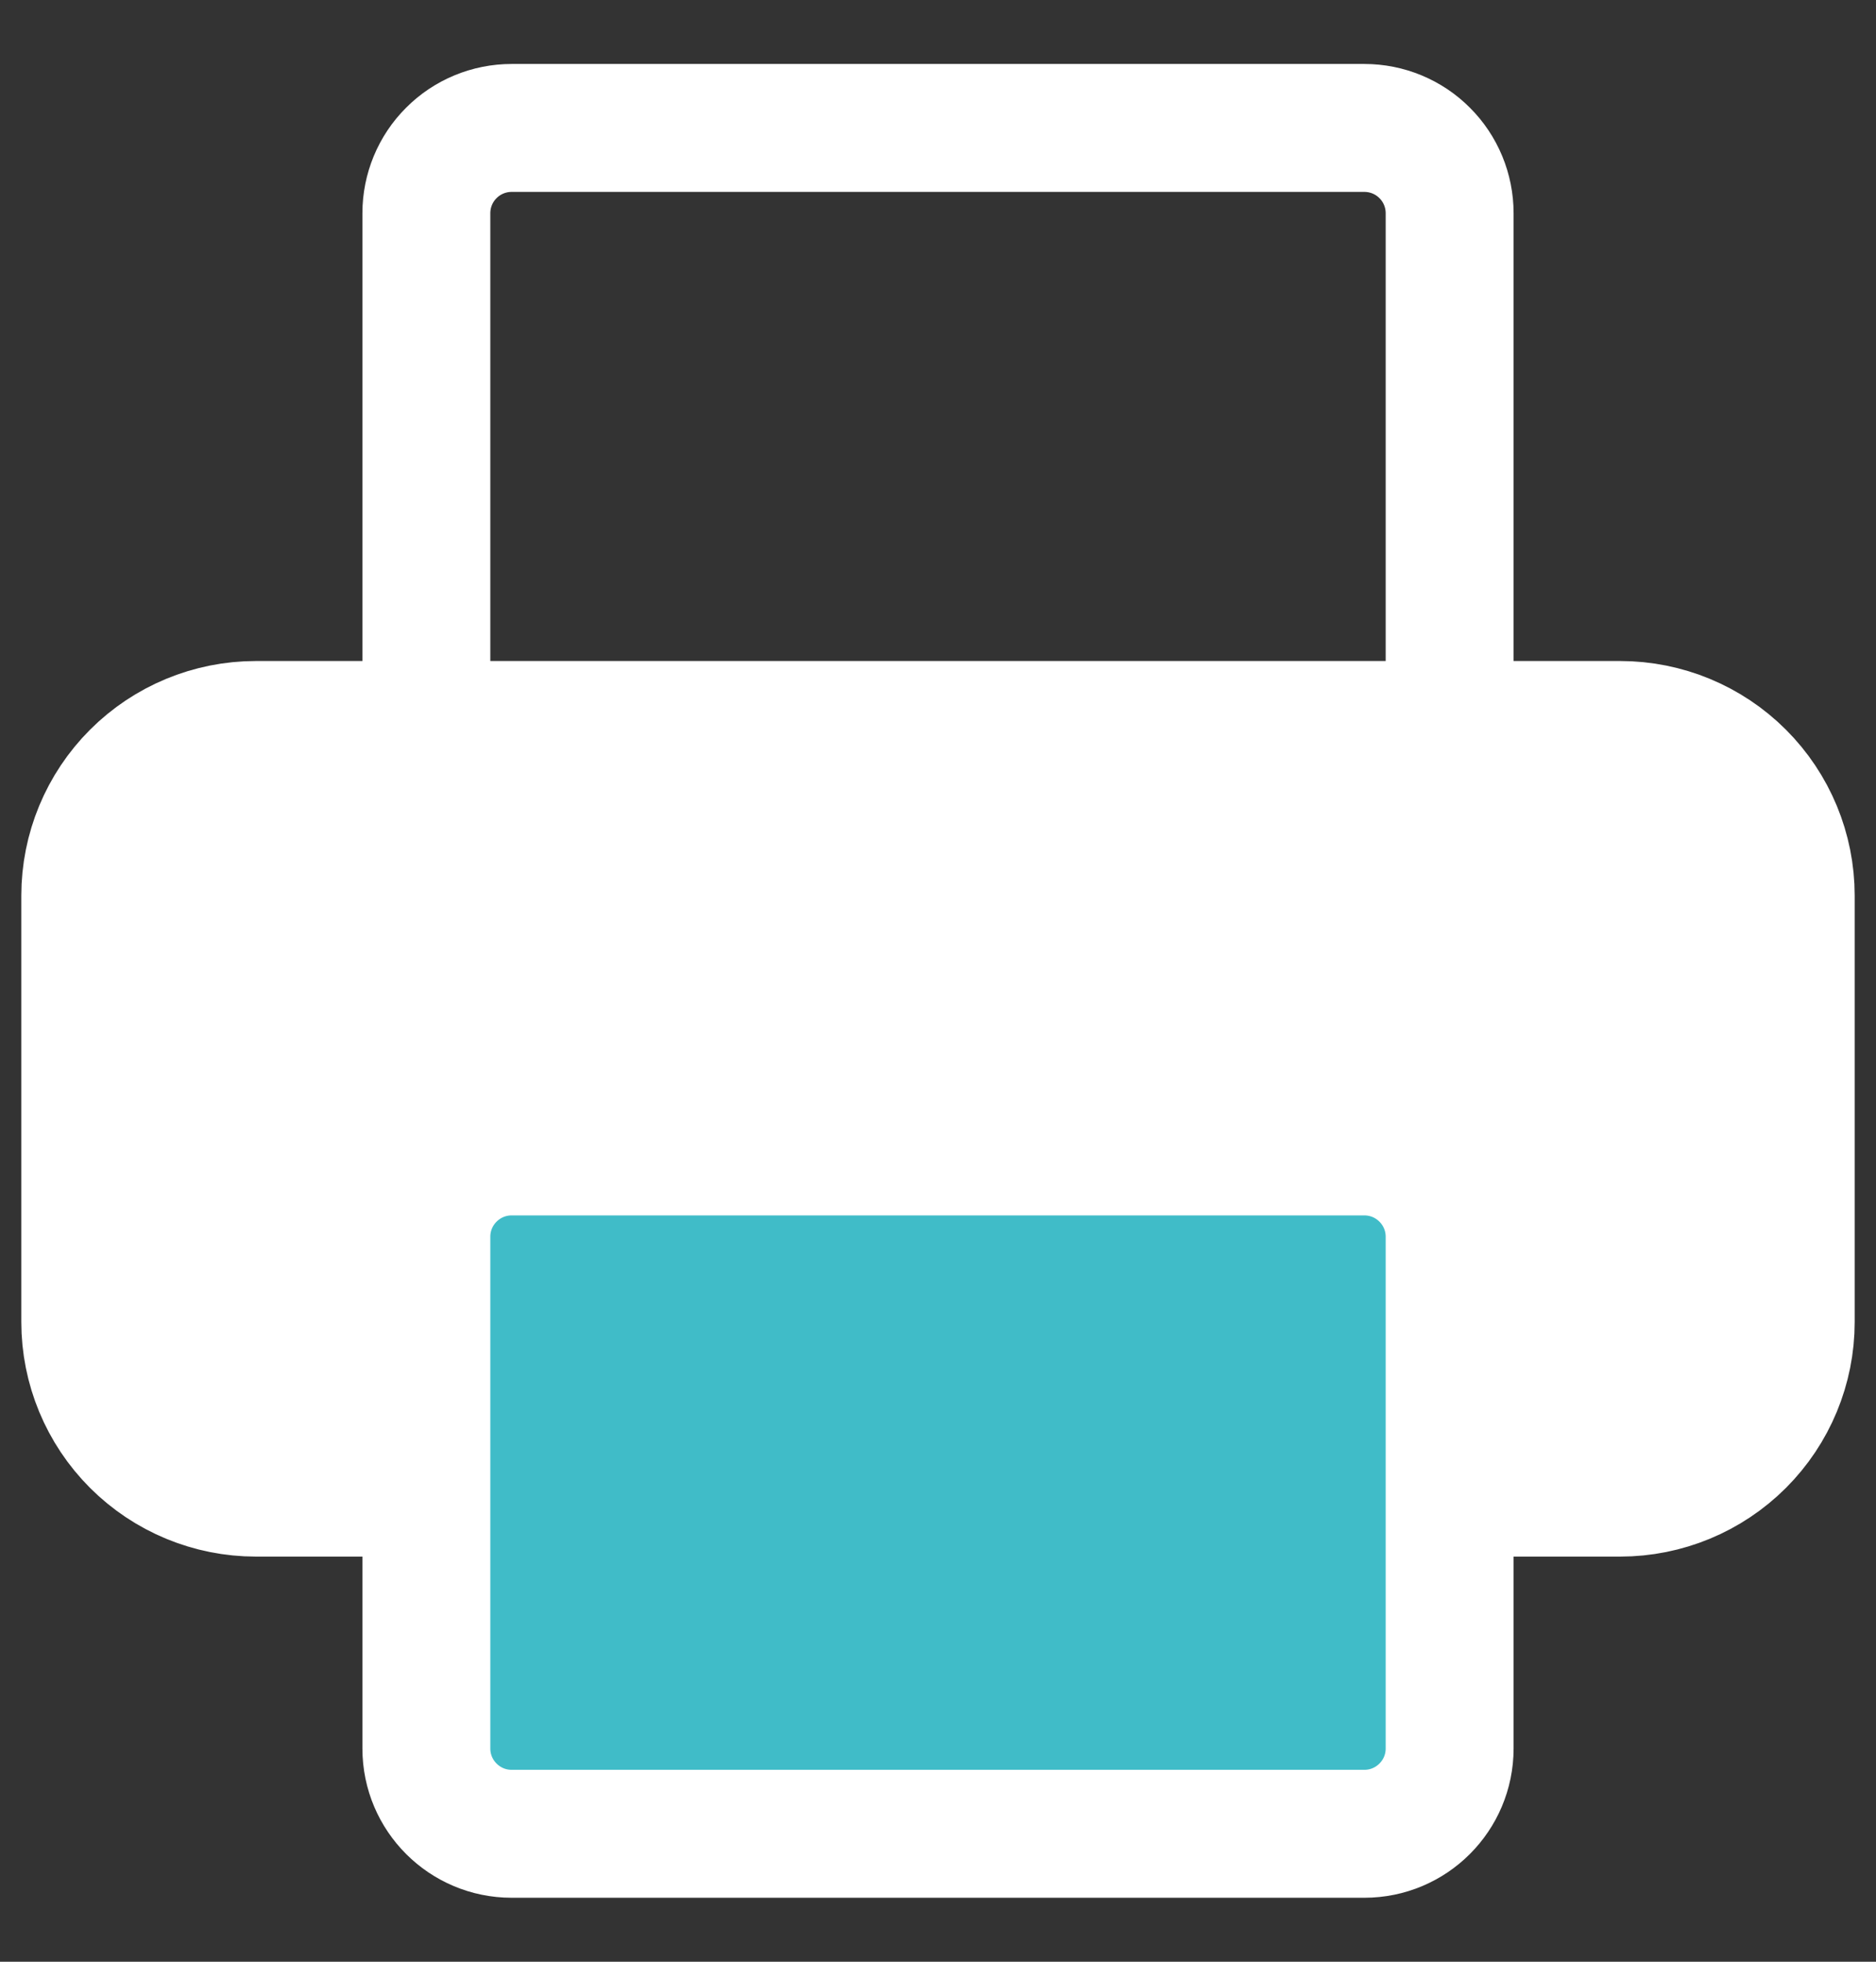
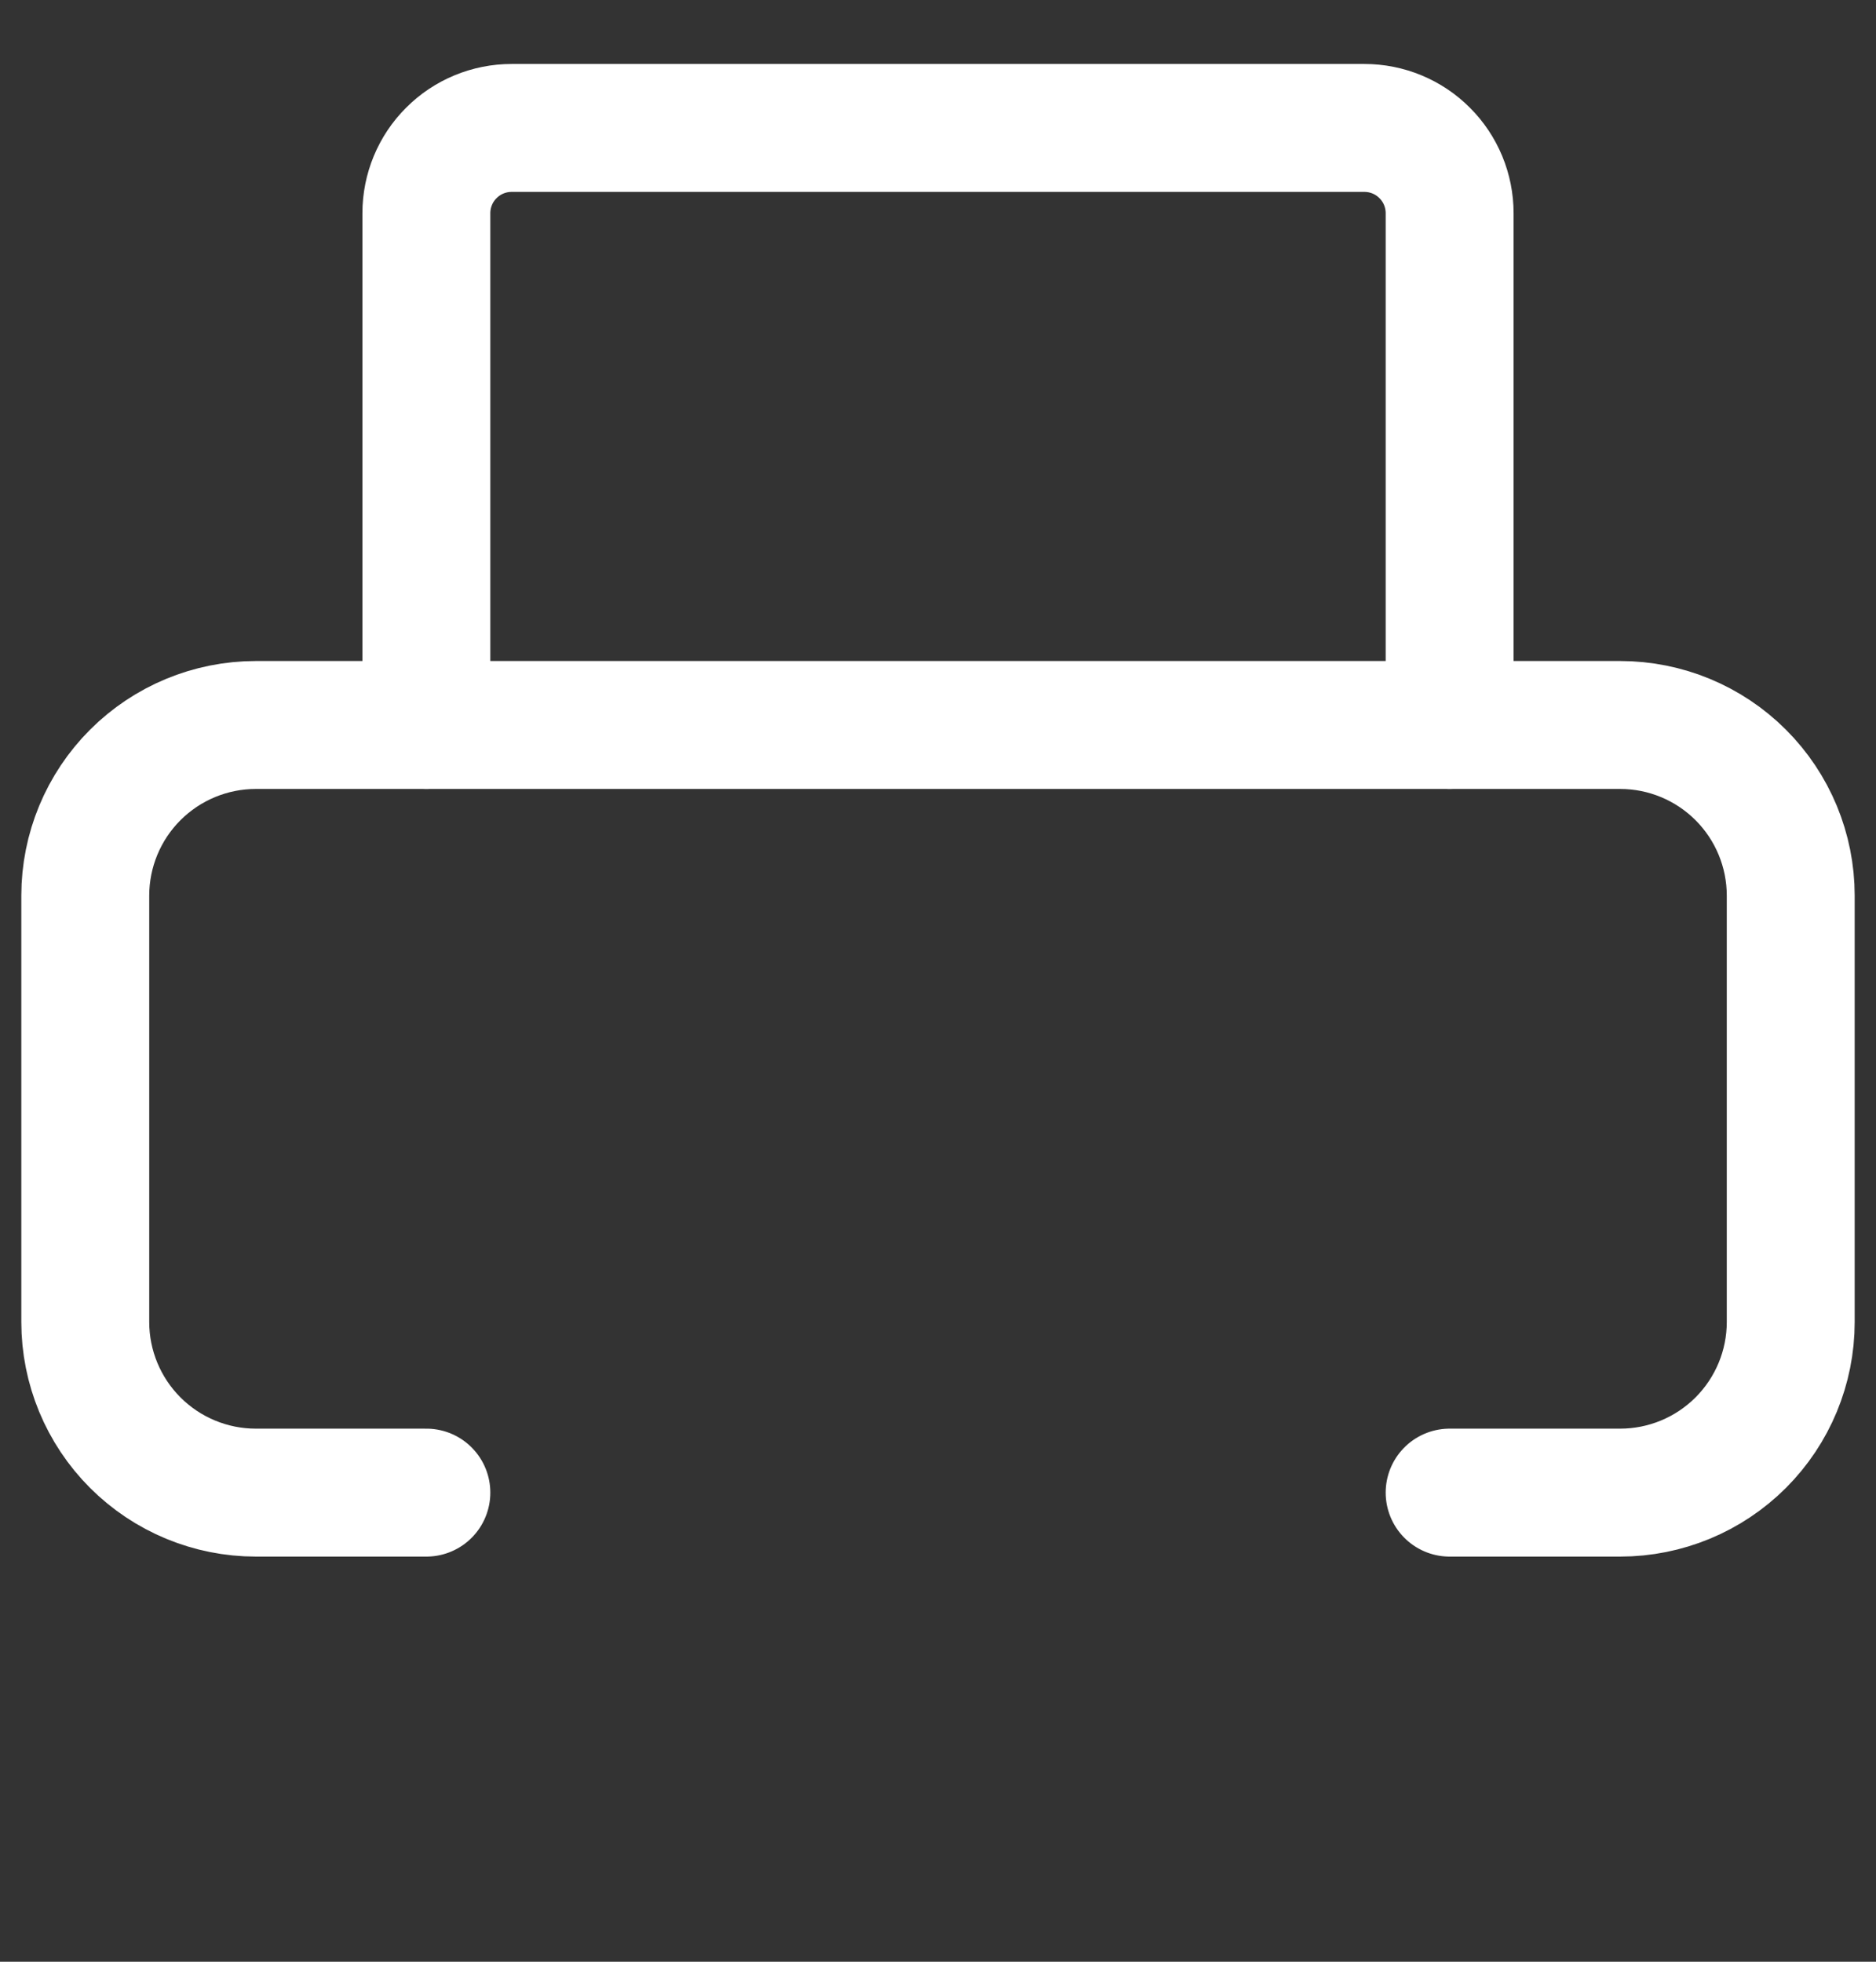
<svg xmlns="http://www.w3.org/2000/svg" width="22" height="23" viewBox="0 0 22 23" fill="none">
  <rect x="0" y="0" width="22" height="23" fill="#333333" stroke="none" />
-   <path d="M5 17.5H3C2.47 17.5 1.961 17.289 1.586 16.914C1.211 16.539 1 16.03 1 15.5V10.5C1 9.97 1.211 9.461 1.586 9.086C1.961 8.711 2.47 8.5 3 8.5H19C19.53 8.5 20.039 8.711 20.414 9.086C20.789 9.461 21 9.97 21 10.5V15.5C21 16.03 20.789 16.539 20.414 16.914C20.039 17.289 19.53 17.5 19 17.5H17" fill="white" />
  <path d="M5 17.5H3C2.47 17.5 1.961 17.289 1.586 16.914C1.211 16.539 1 16.03 1 15.5V10.5C1 9.97 1.211 9.461 1.586 9.086C1.961 8.711 2.47 8.5 3 8.5H19C19.53 8.5 20.039 8.711 20.414 9.086C20.789 9.461 21 9.97 21 10.5V15.5C21 16.03 20.789 16.539 20.414 16.914C20.039 17.289 19.53 17.5 19 17.5H17" stroke="white" stroke-width="1.5" stroke-linecap="round" stroke-linejoin="round" />
  <path d="M5 8.5V2.5C5 2.235 5.105 1.98 5.293 1.793C5.48 1.605 5.735 1.5 6 1.5H16C16.265 1.5 16.52 1.605 16.707 1.793C16.895 1.98 17 2.235 17 2.5V8.5" stroke="white" stroke-width="1.5" stroke-linecap="round" stroke-linejoin="round" />
-   <path d="M16 13.5H6C5.448 13.5 5 13.948 5 14.5V20.5C5 21.052 5.448 21.5 6 21.5H16C16.552 21.5 17 21.052 17 20.5V14.5C17 13.948 16.552 13.5 16 13.5Z" fill="#40BCC8" stroke="white" stroke-width="1.5" stroke-linecap="round" stroke-linejoin="round" />
</svg>